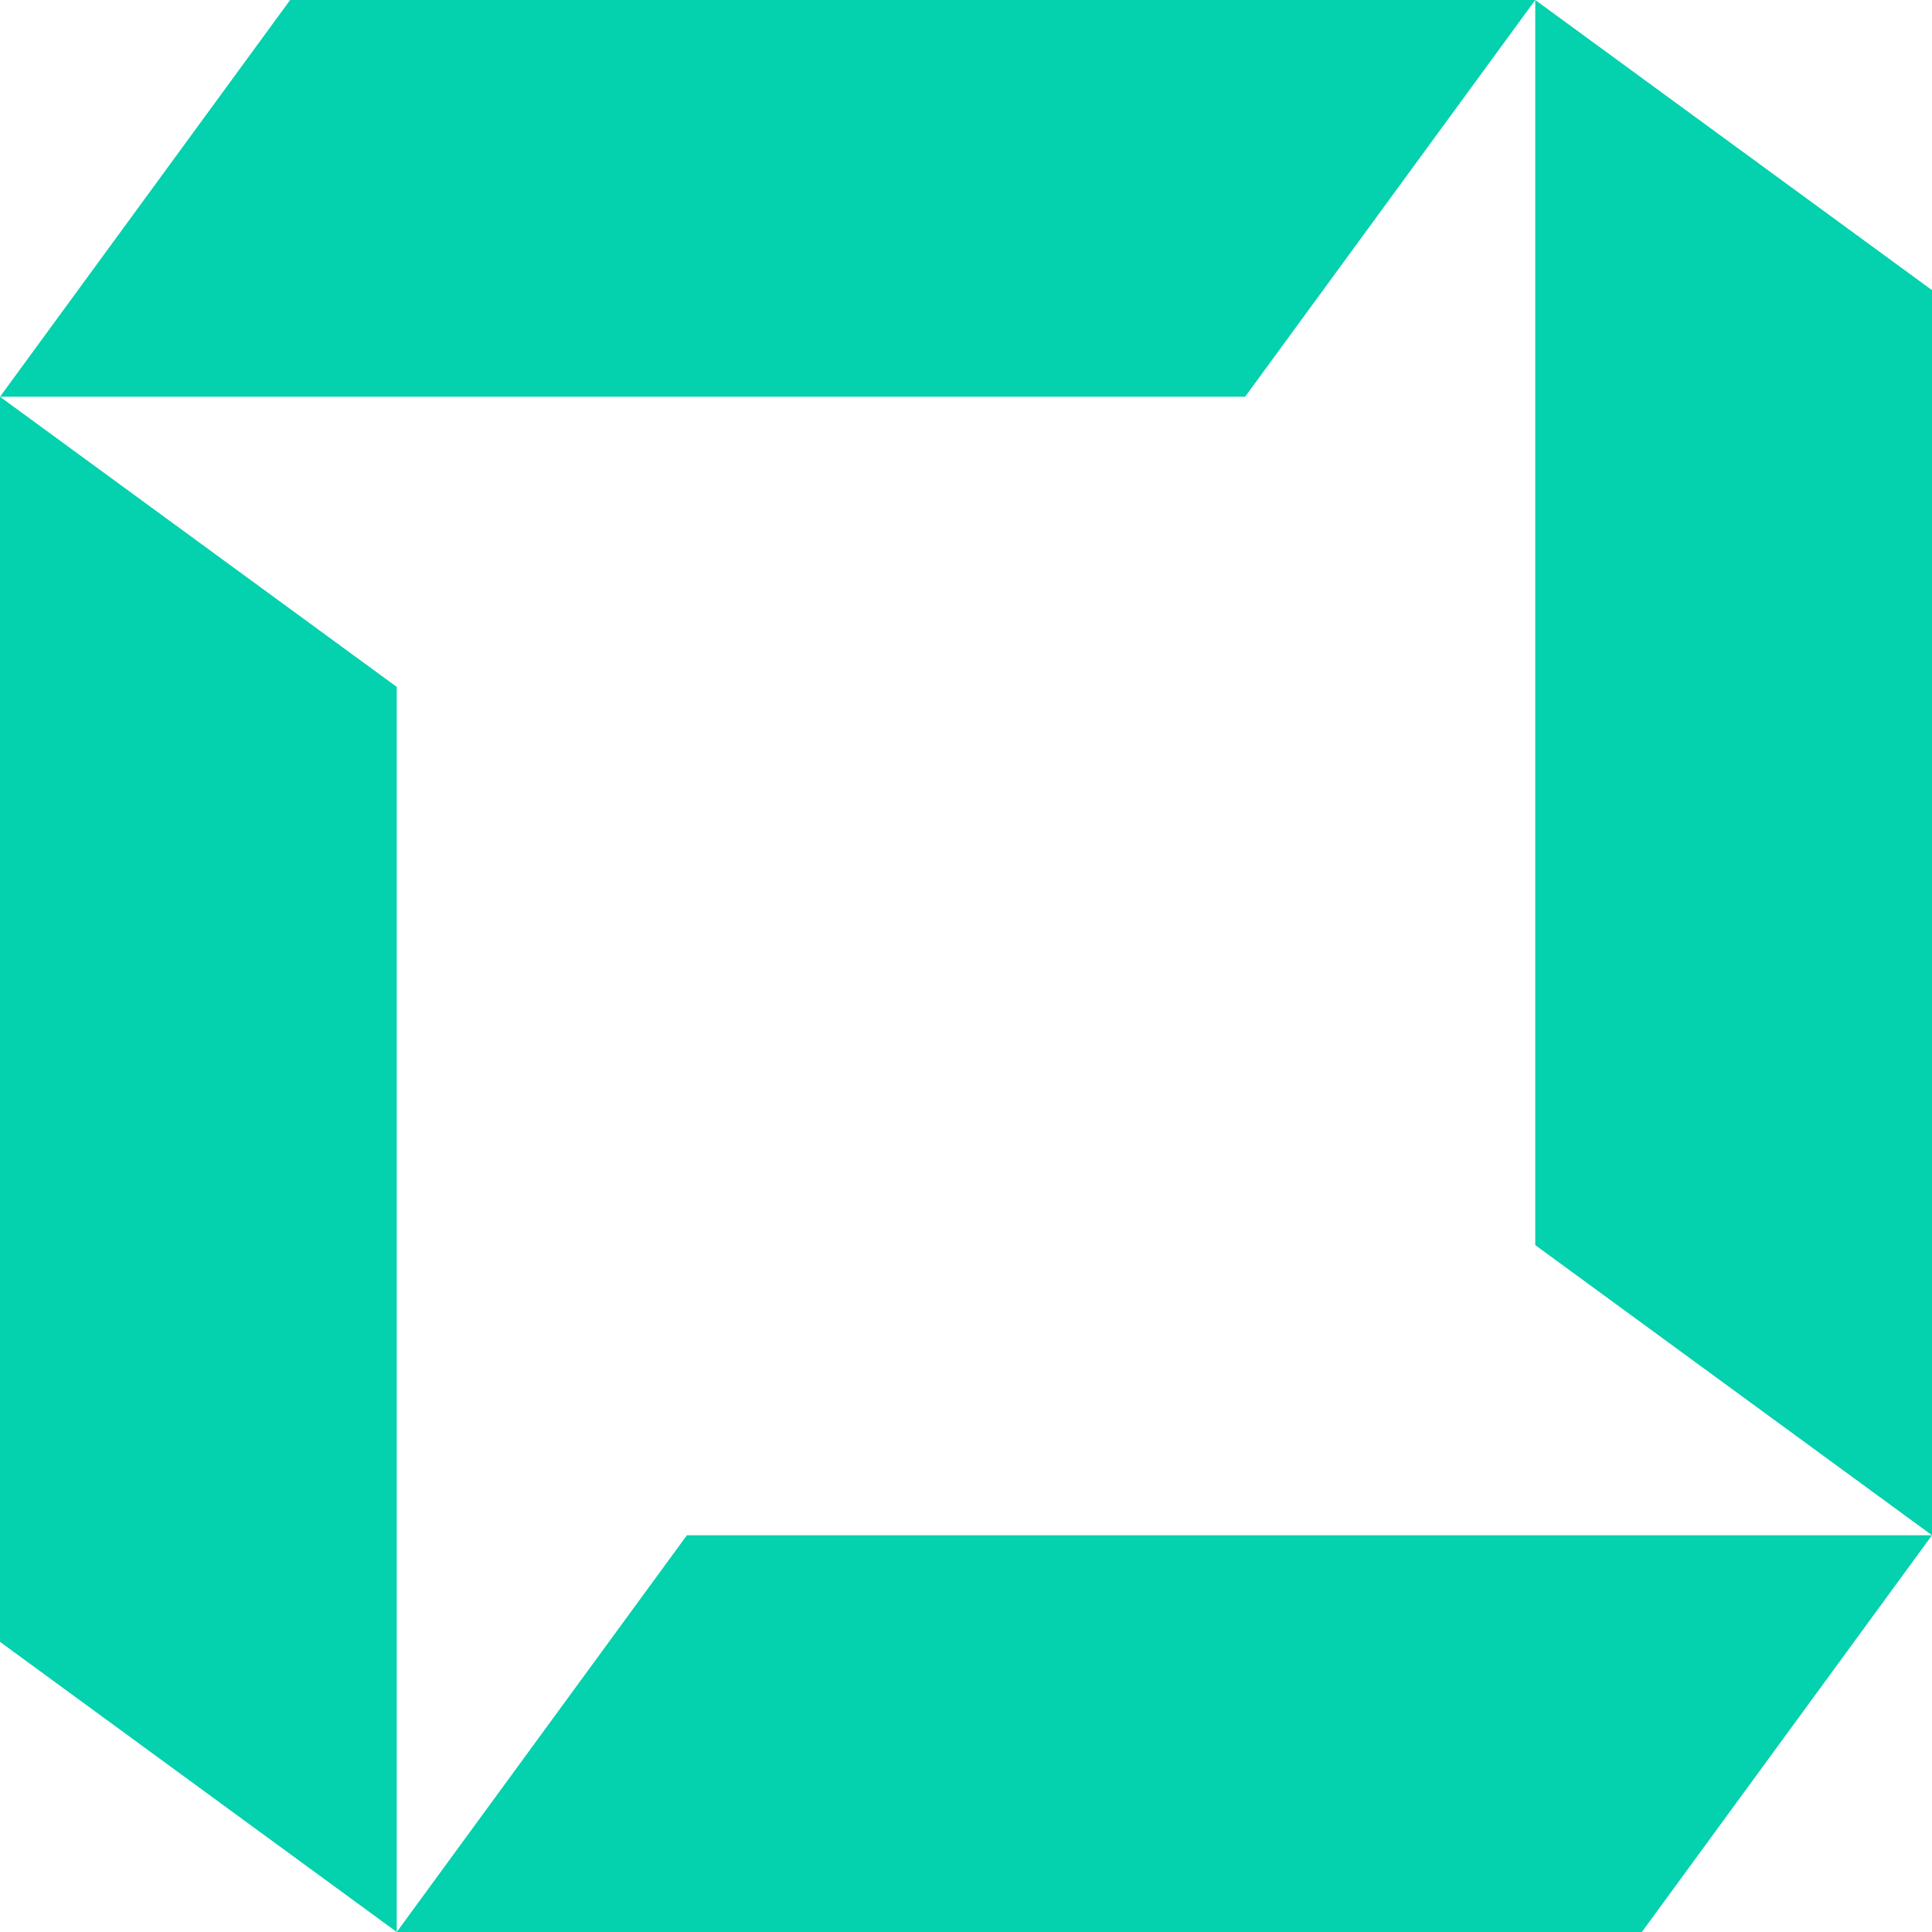
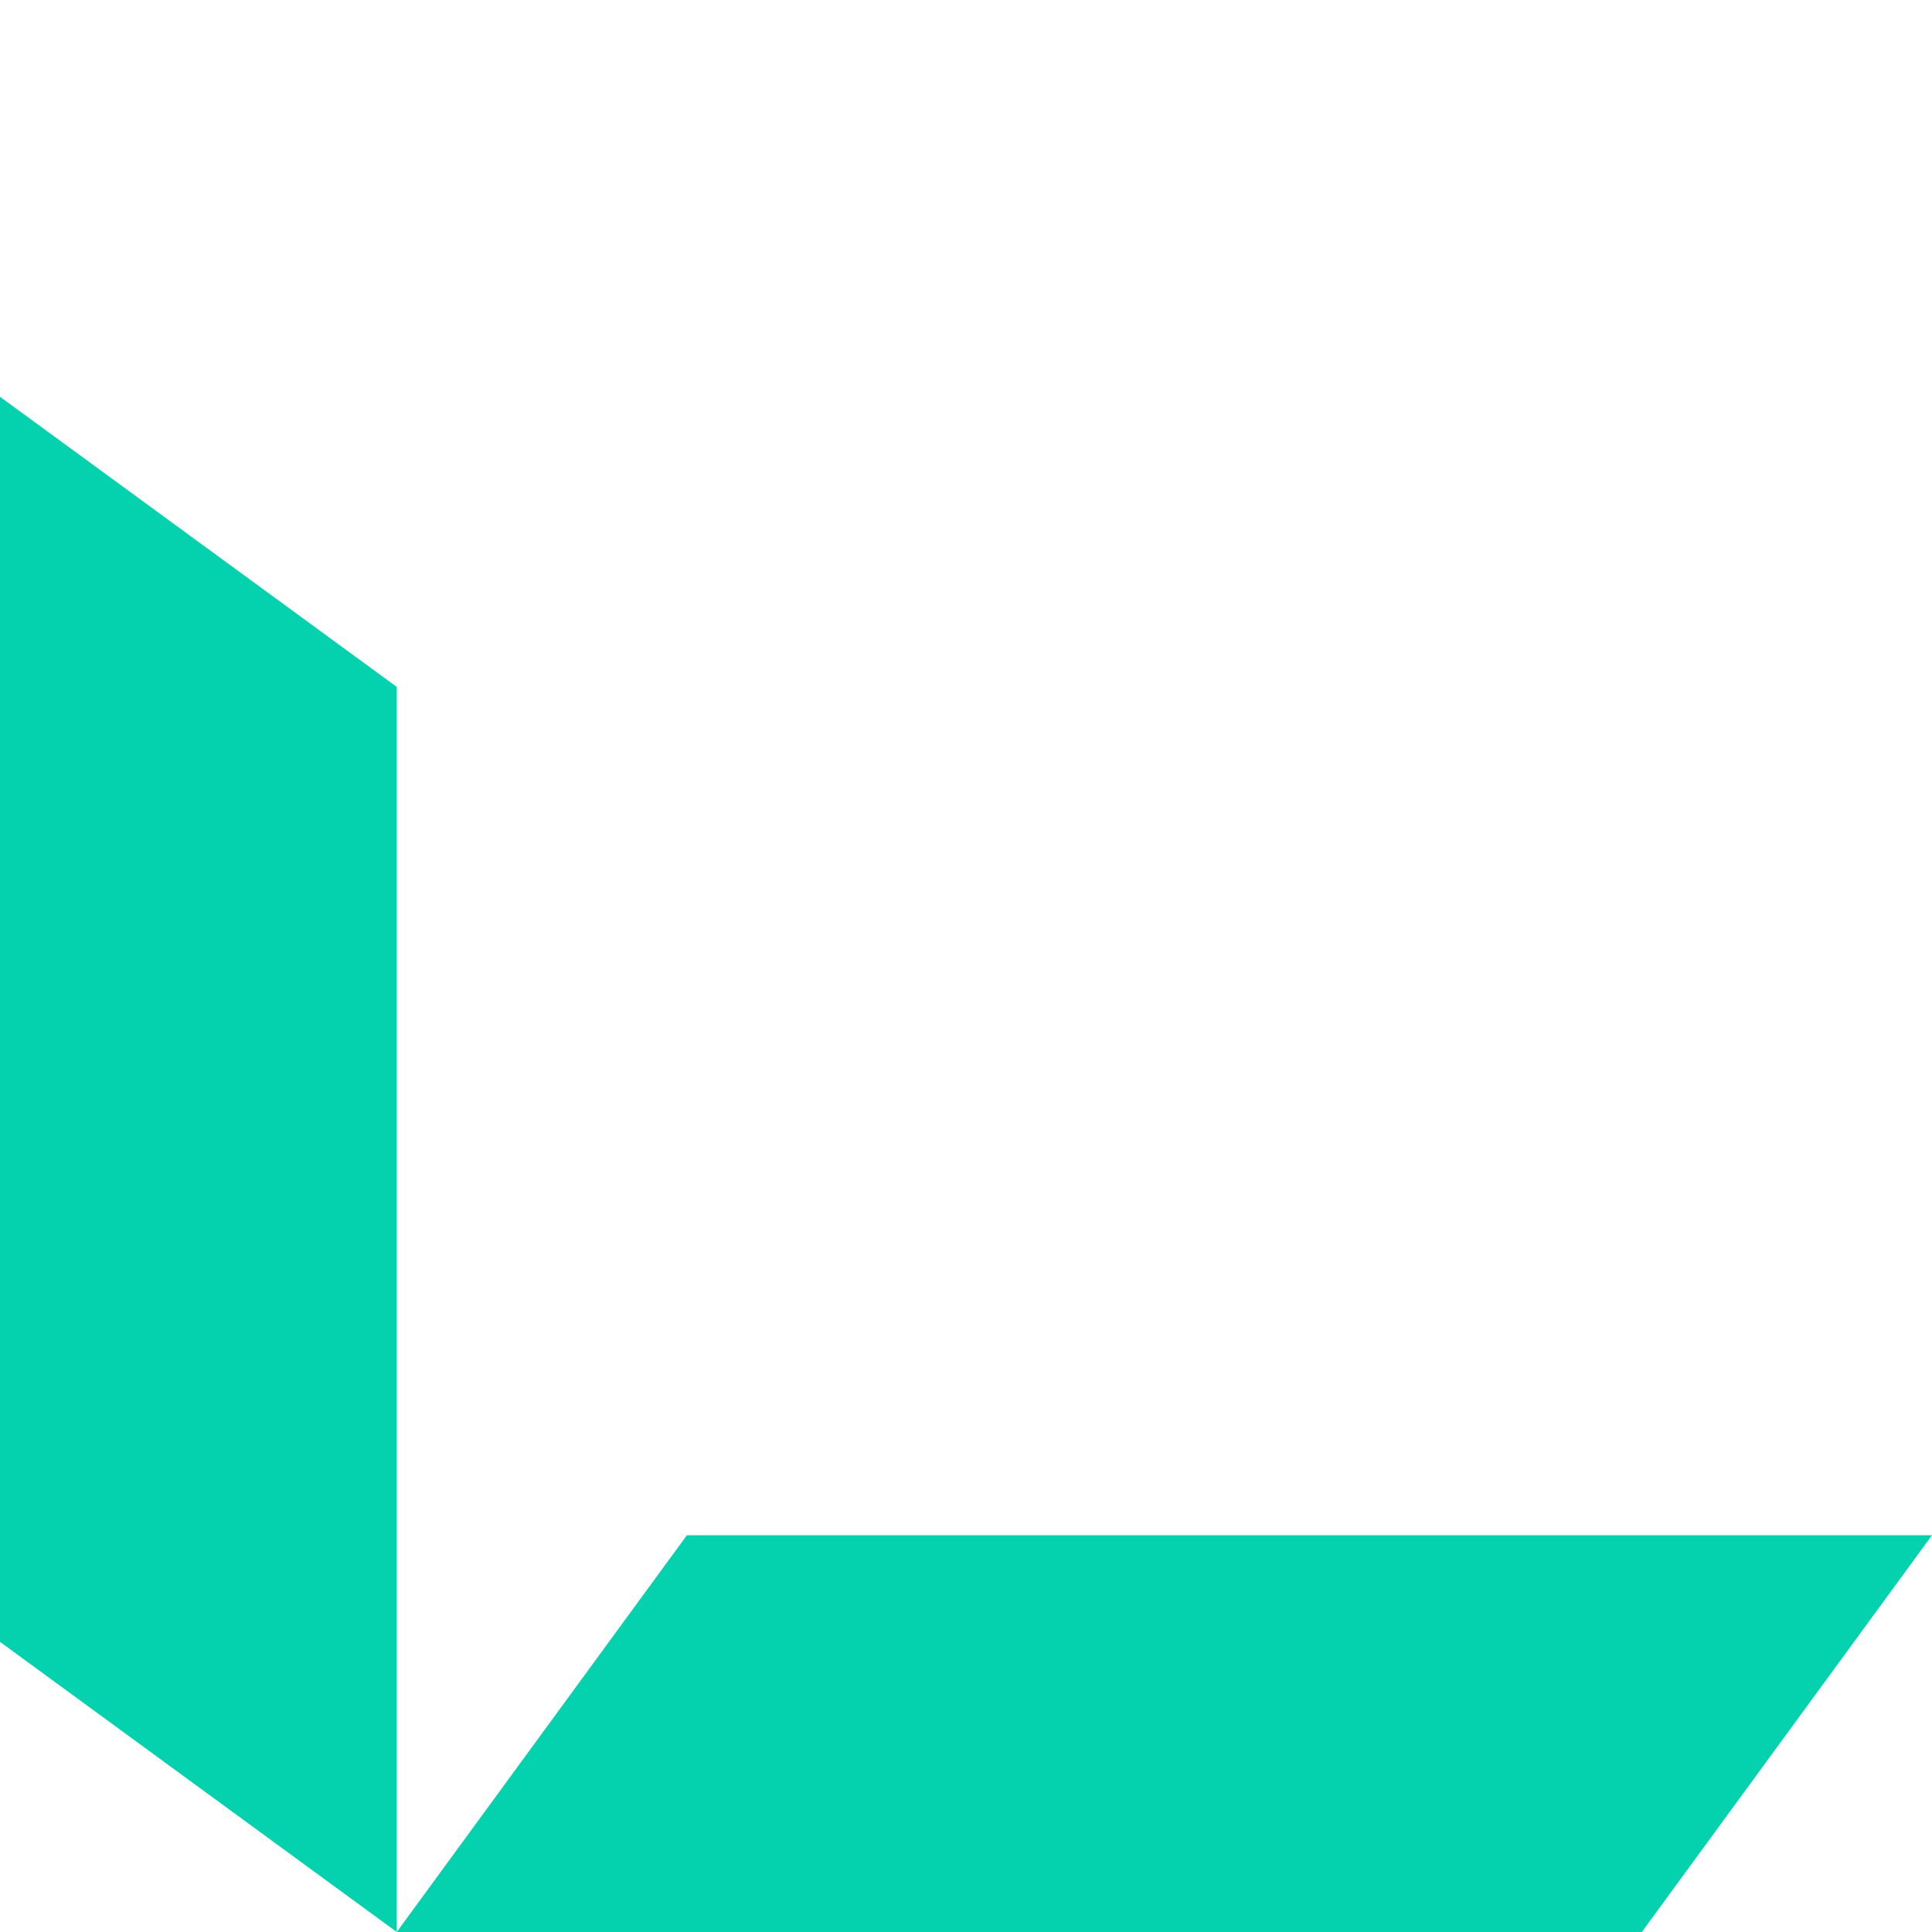
<svg xmlns="http://www.w3.org/2000/svg" fill="none" viewBox="0 0 50 50" height="50" width="50">
-   <path fill="#04D1AD" d="M7.509 0L0 10.268H32.223L39.732 0L7.509 0Z" />
  <path fill="#04D1AD" d="M17.777 39.732L10.268 50H42.491L50 39.732H17.777Z" />
  <path fill="#04D1AD" d="M10.268 17.777L0 10.268L0 42.491L10.268 50V17.777Z" />
-   <path fill="#04D1AD" d="M50 7.509L39.732 0V32.223L50 39.732V7.509Z" />
+   <path fill="#04D1AD" d="M50 7.509V32.223L50 39.732V7.509Z" />
</svg>